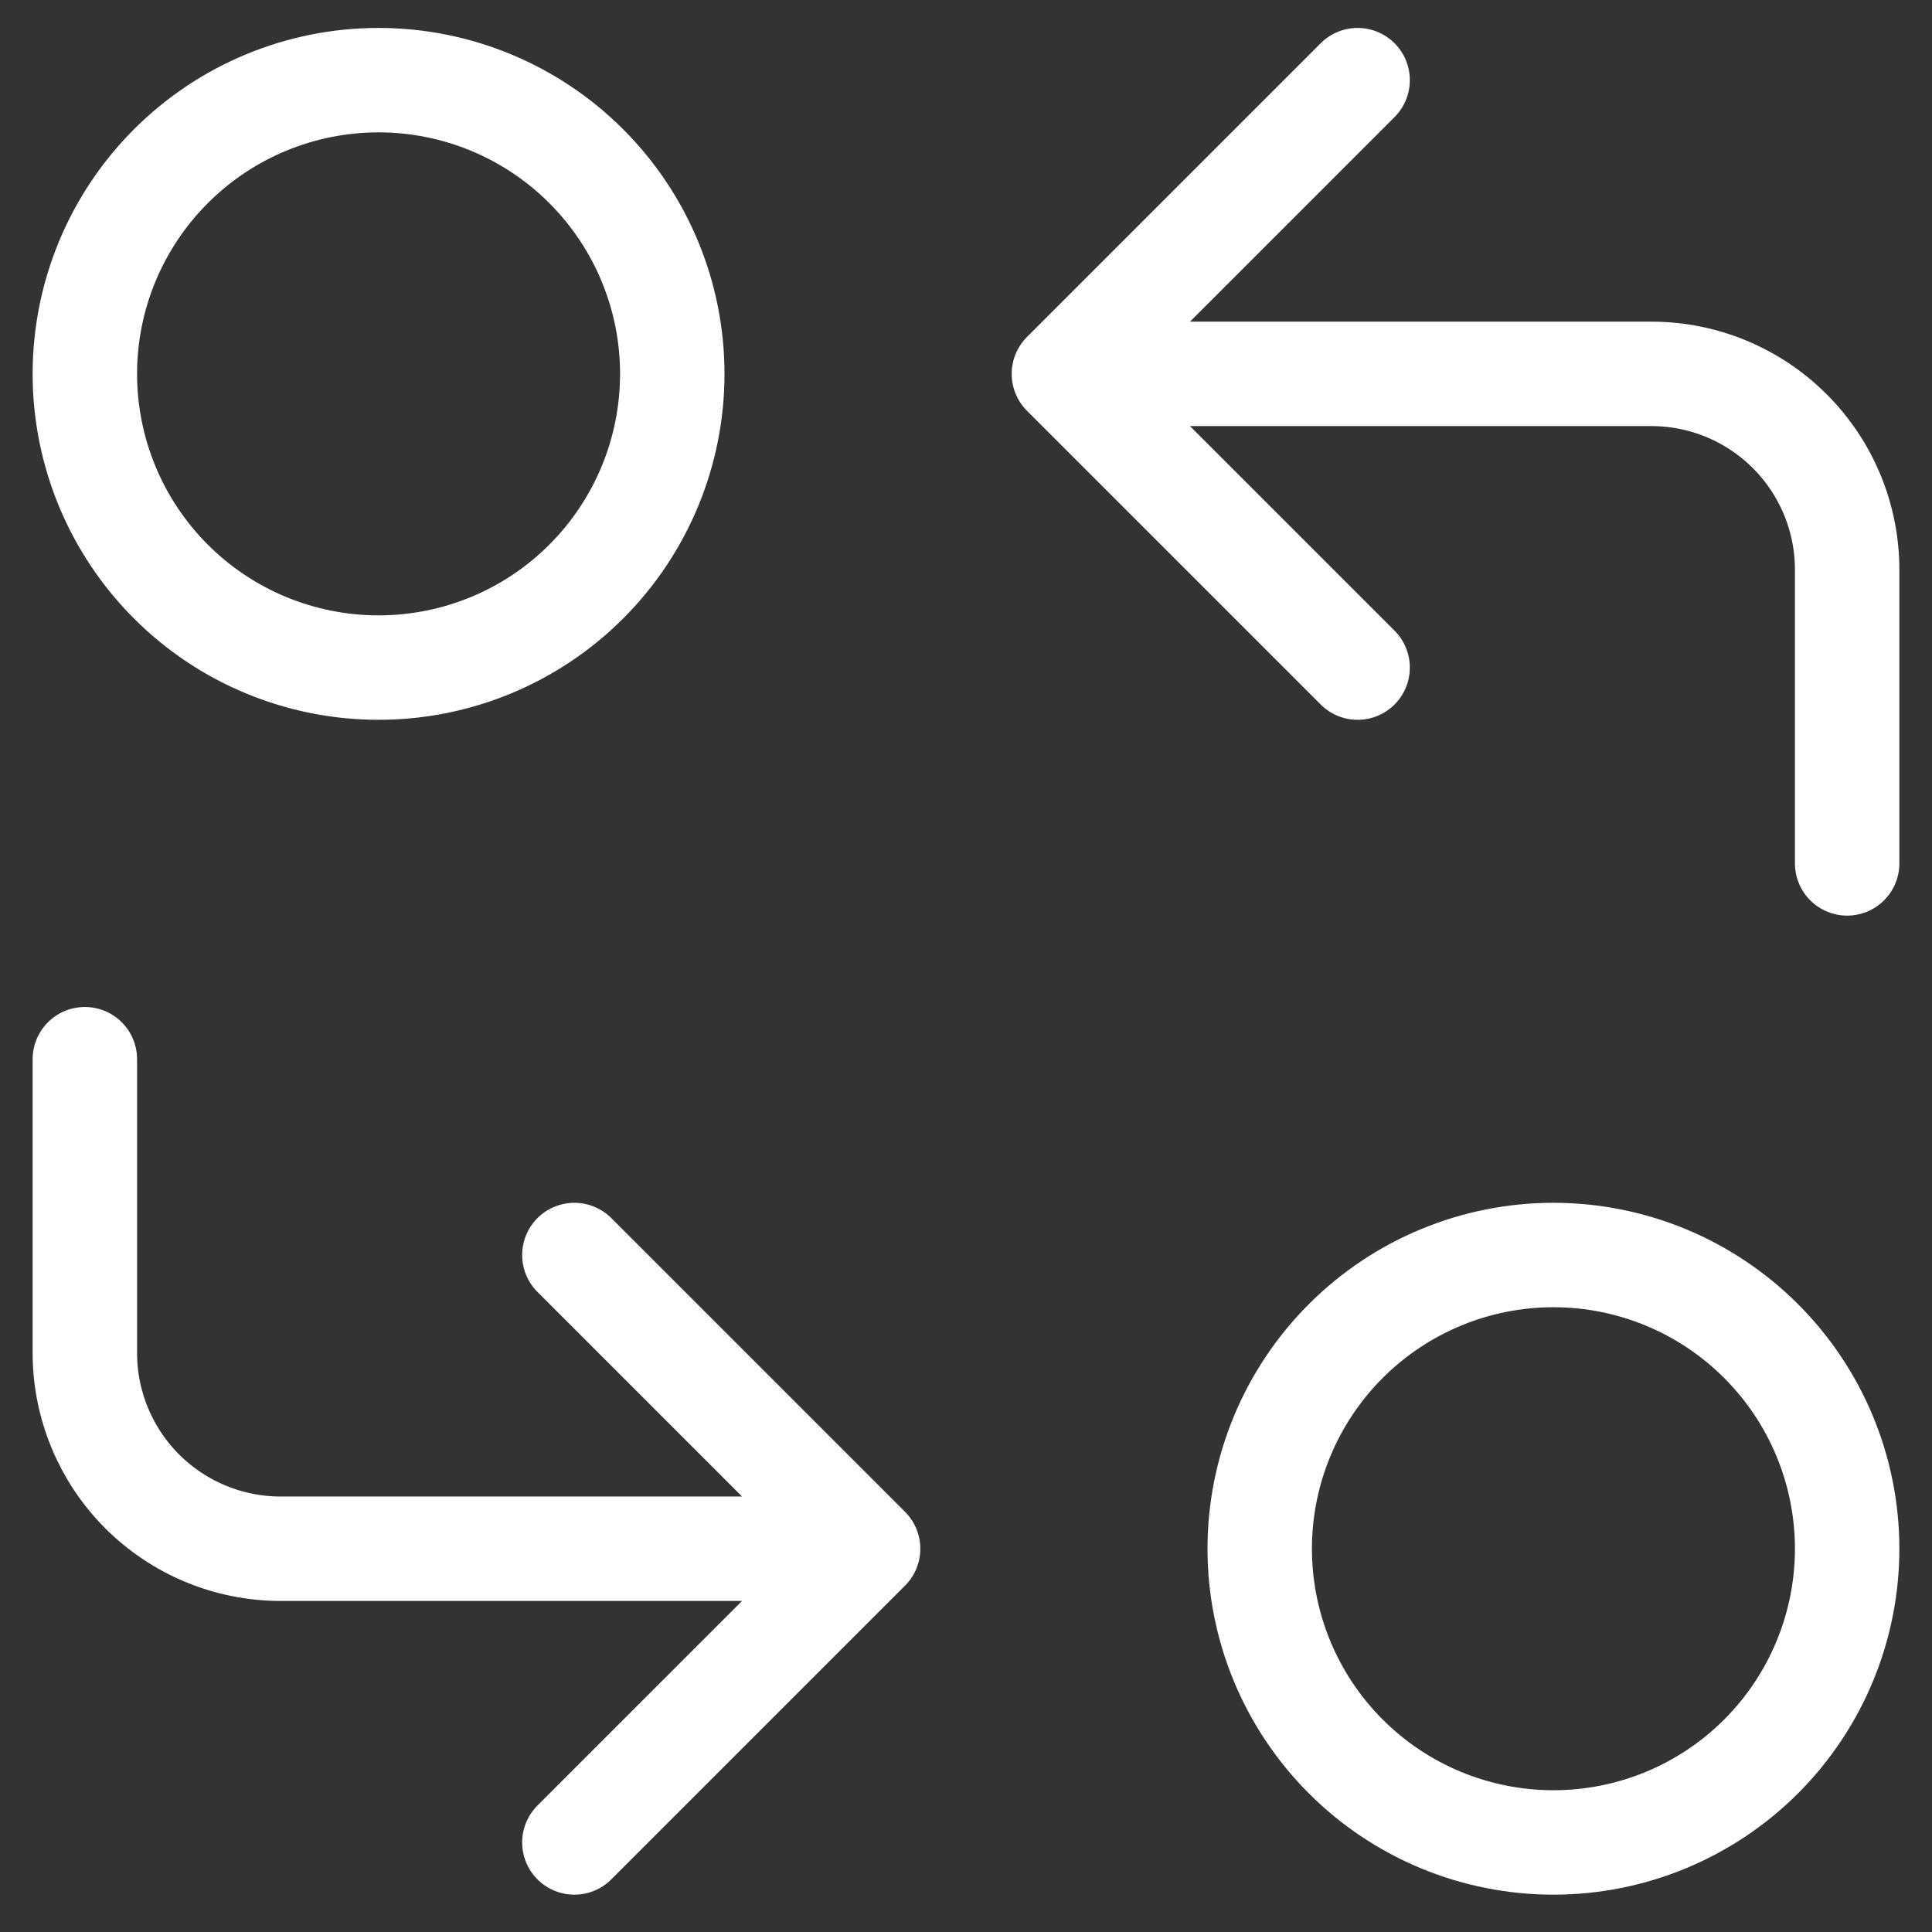
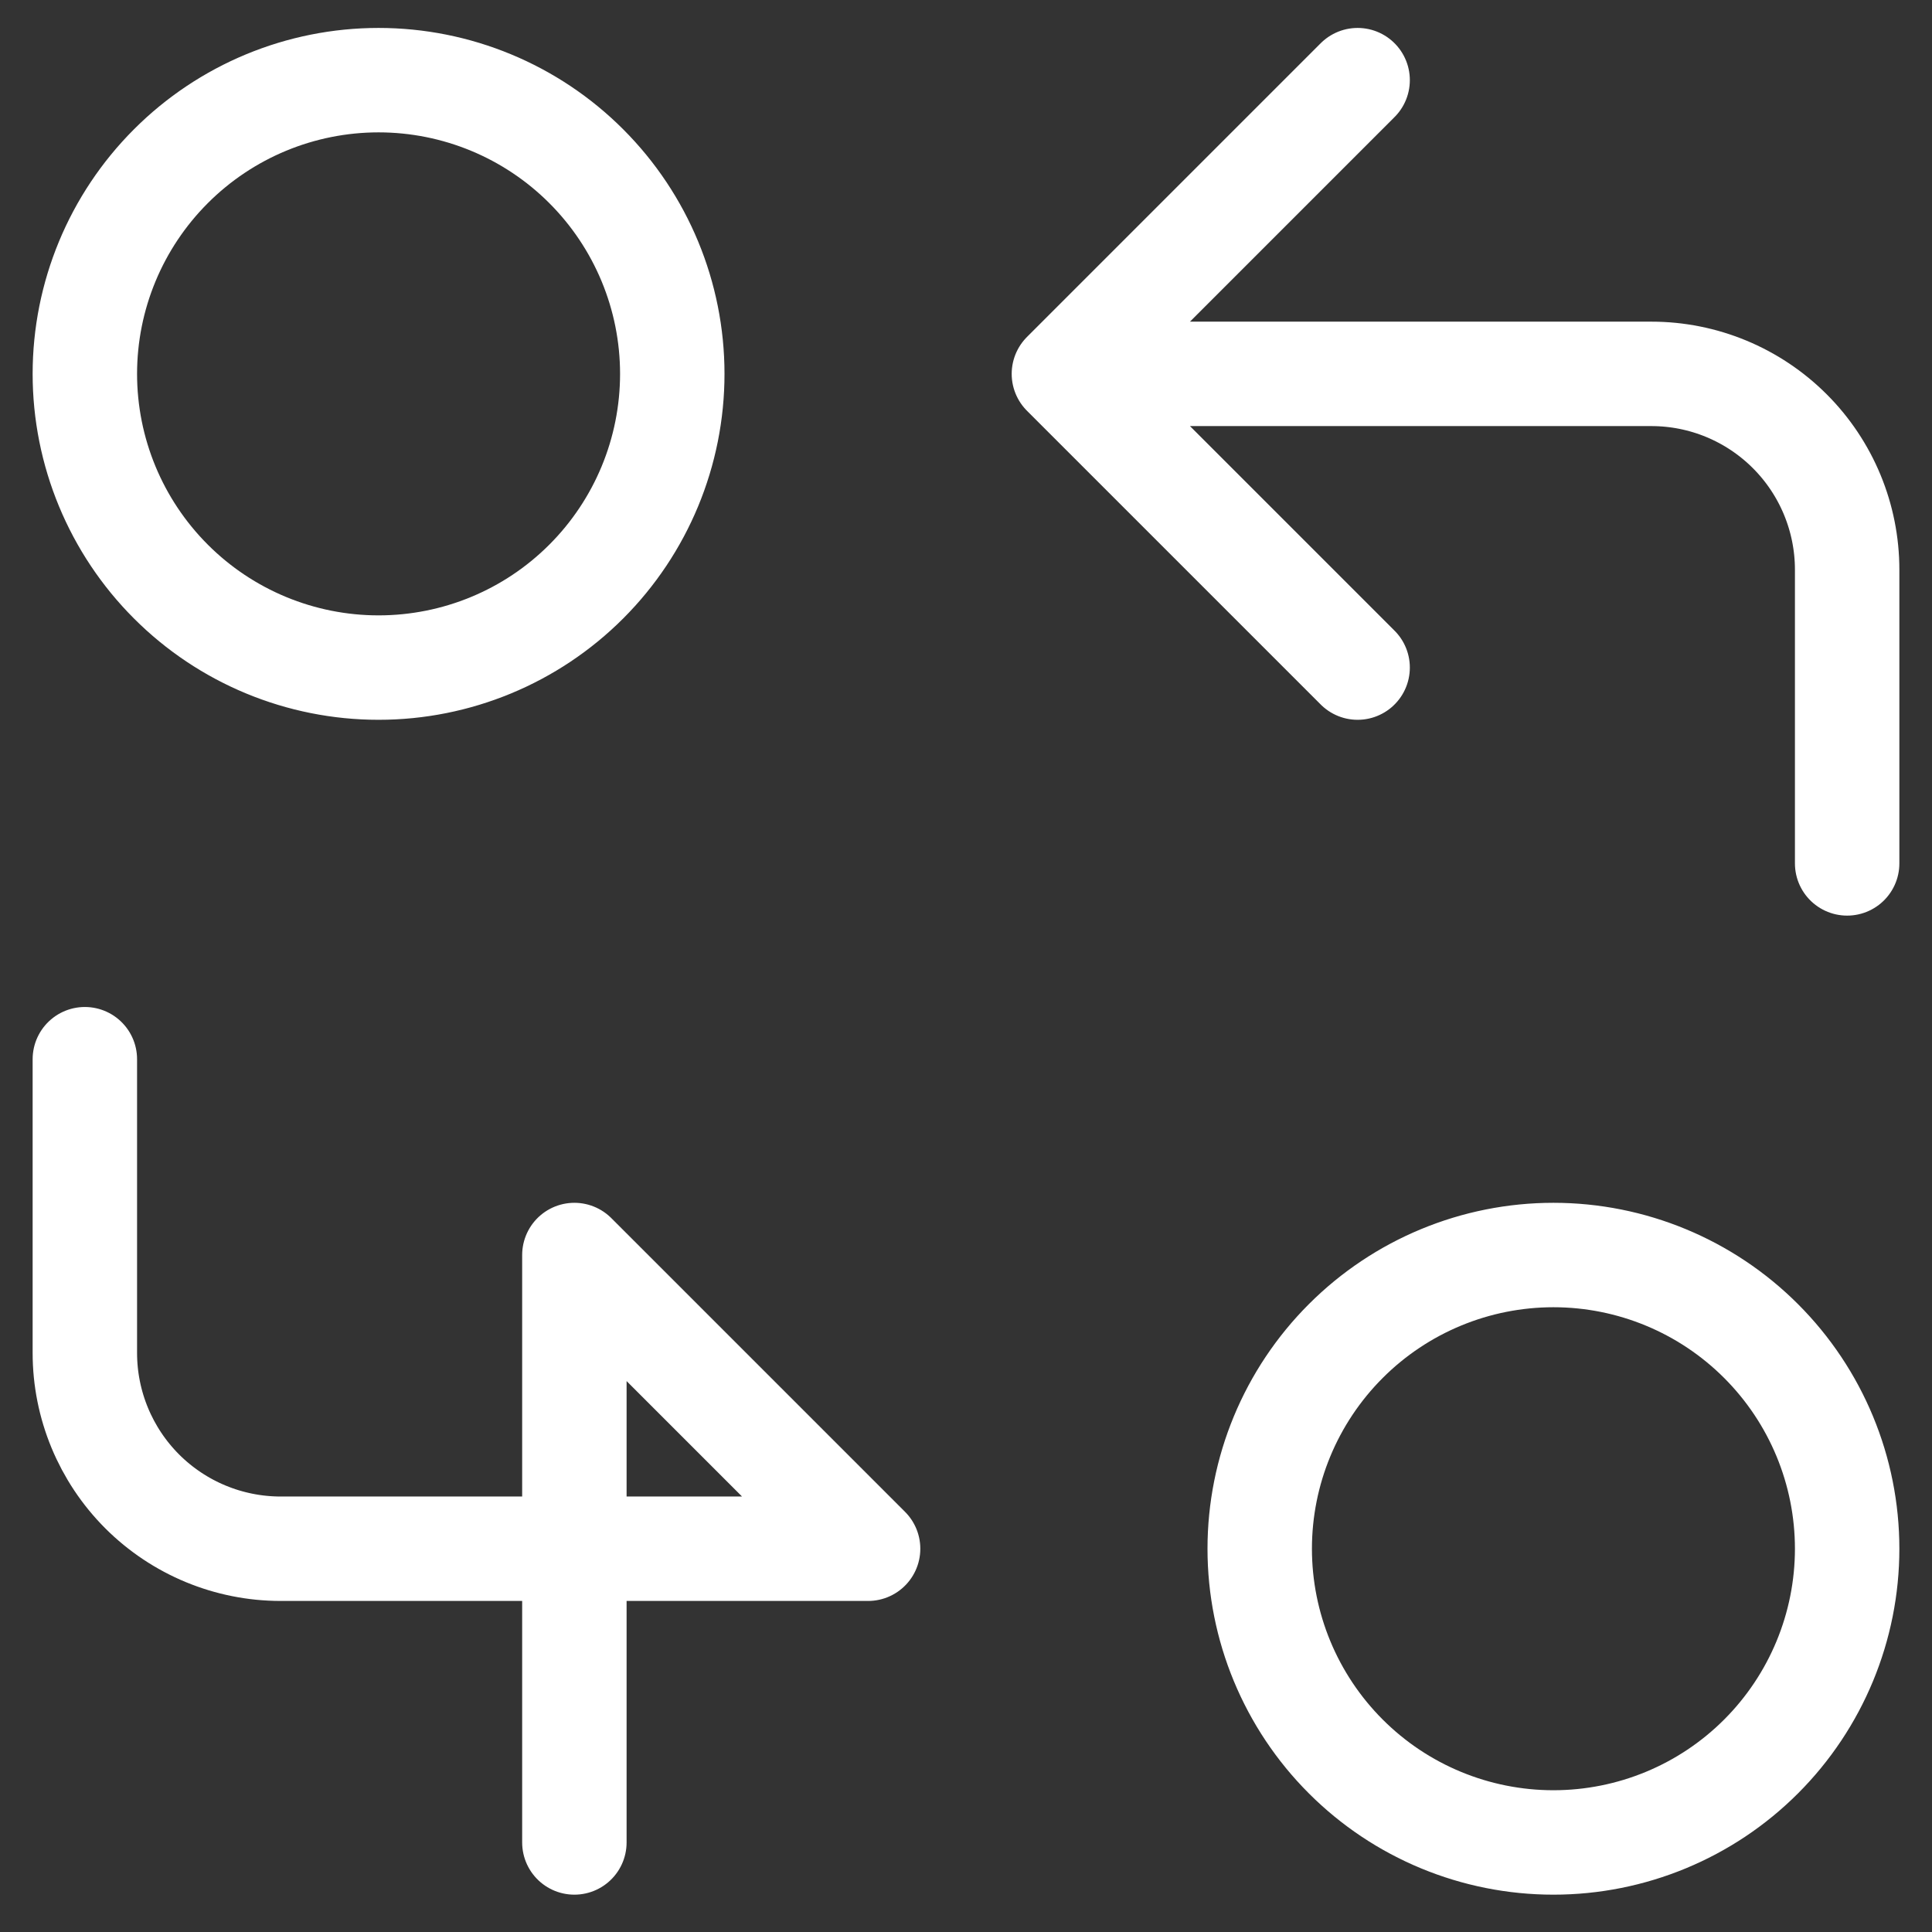
<svg xmlns="http://www.w3.org/2000/svg" width="37" height="37" viewBox="0 0 37 37" fill="none">
  <rect x="0" y="0" width="37" height="37" fill="#333333" stroke="none" />
-   <path d="M35.375 16.535V10.91C35.375 9.916 34.98 8.962 34.277 8.259C33.573 7.555 32.62 7.16 31.625 7.16H20.375M20.375 7.16L26 12.785M20.375 7.16L26 1.535M1.625 20.285V25.91C1.625 26.905 2.02 27.858 2.723 28.562C3.427 29.265 4.38 29.66 5.375 29.66H16.625M16.625 29.66L11 24.035M16.625 29.66L11 35.285M1.625 7.16C1.625 8.652 2.218 10.083 3.273 11.138C4.327 12.193 5.758 12.785 7.25 12.785C8.742 12.785 10.173 12.193 11.227 11.138C12.282 10.083 12.875 8.652 12.875 7.16C12.875 5.668 12.282 4.238 11.227 3.183C10.173 2.128 8.742 1.535 7.25 1.535C5.758 1.535 4.327 2.128 3.273 3.183C2.218 4.238 1.625 5.668 1.625 7.16ZM24.125 29.66C24.125 31.152 24.718 32.583 25.773 33.638C26.827 34.693 28.258 35.285 29.75 35.285C31.242 35.285 32.673 34.693 33.727 33.638C34.782 32.583 35.375 31.152 35.375 29.66C35.375 28.168 34.782 26.738 33.727 25.683C32.673 24.628 31.242 24.035 29.75 24.035C28.258 24.035 26.827 24.628 25.773 25.683C24.718 26.738 24.125 28.168 24.125 29.66Z" stroke="white" stroke-width="2" stroke-linecap="round" stroke-linejoin="round" />
+   <path d="M35.375 16.535V10.91C35.375 9.916 34.98 8.962 34.277 8.259C33.573 7.555 32.62 7.16 31.625 7.16H20.375M20.375 7.16L26 12.785M20.375 7.16L26 1.535M1.625 20.285V25.91C1.625 26.905 2.02 27.858 2.723 28.562C3.427 29.265 4.38 29.66 5.375 29.66H16.625M16.625 29.66L11 24.035L11 35.285M1.625 7.16C1.625 8.652 2.218 10.083 3.273 11.138C4.327 12.193 5.758 12.785 7.25 12.785C8.742 12.785 10.173 12.193 11.227 11.138C12.282 10.083 12.875 8.652 12.875 7.16C12.875 5.668 12.282 4.238 11.227 3.183C10.173 2.128 8.742 1.535 7.25 1.535C5.758 1.535 4.327 2.128 3.273 3.183C2.218 4.238 1.625 5.668 1.625 7.16ZM24.125 29.66C24.125 31.152 24.718 32.583 25.773 33.638C26.827 34.693 28.258 35.285 29.75 35.285C31.242 35.285 32.673 34.693 33.727 33.638C34.782 32.583 35.375 31.152 35.375 29.66C35.375 28.168 34.782 26.738 33.727 25.683C32.673 24.628 31.242 24.035 29.75 24.035C28.258 24.035 26.827 24.628 25.773 25.683C24.718 26.738 24.125 28.168 24.125 29.66Z" stroke="white" stroke-width="2" stroke-linecap="round" stroke-linejoin="round" />
</svg>